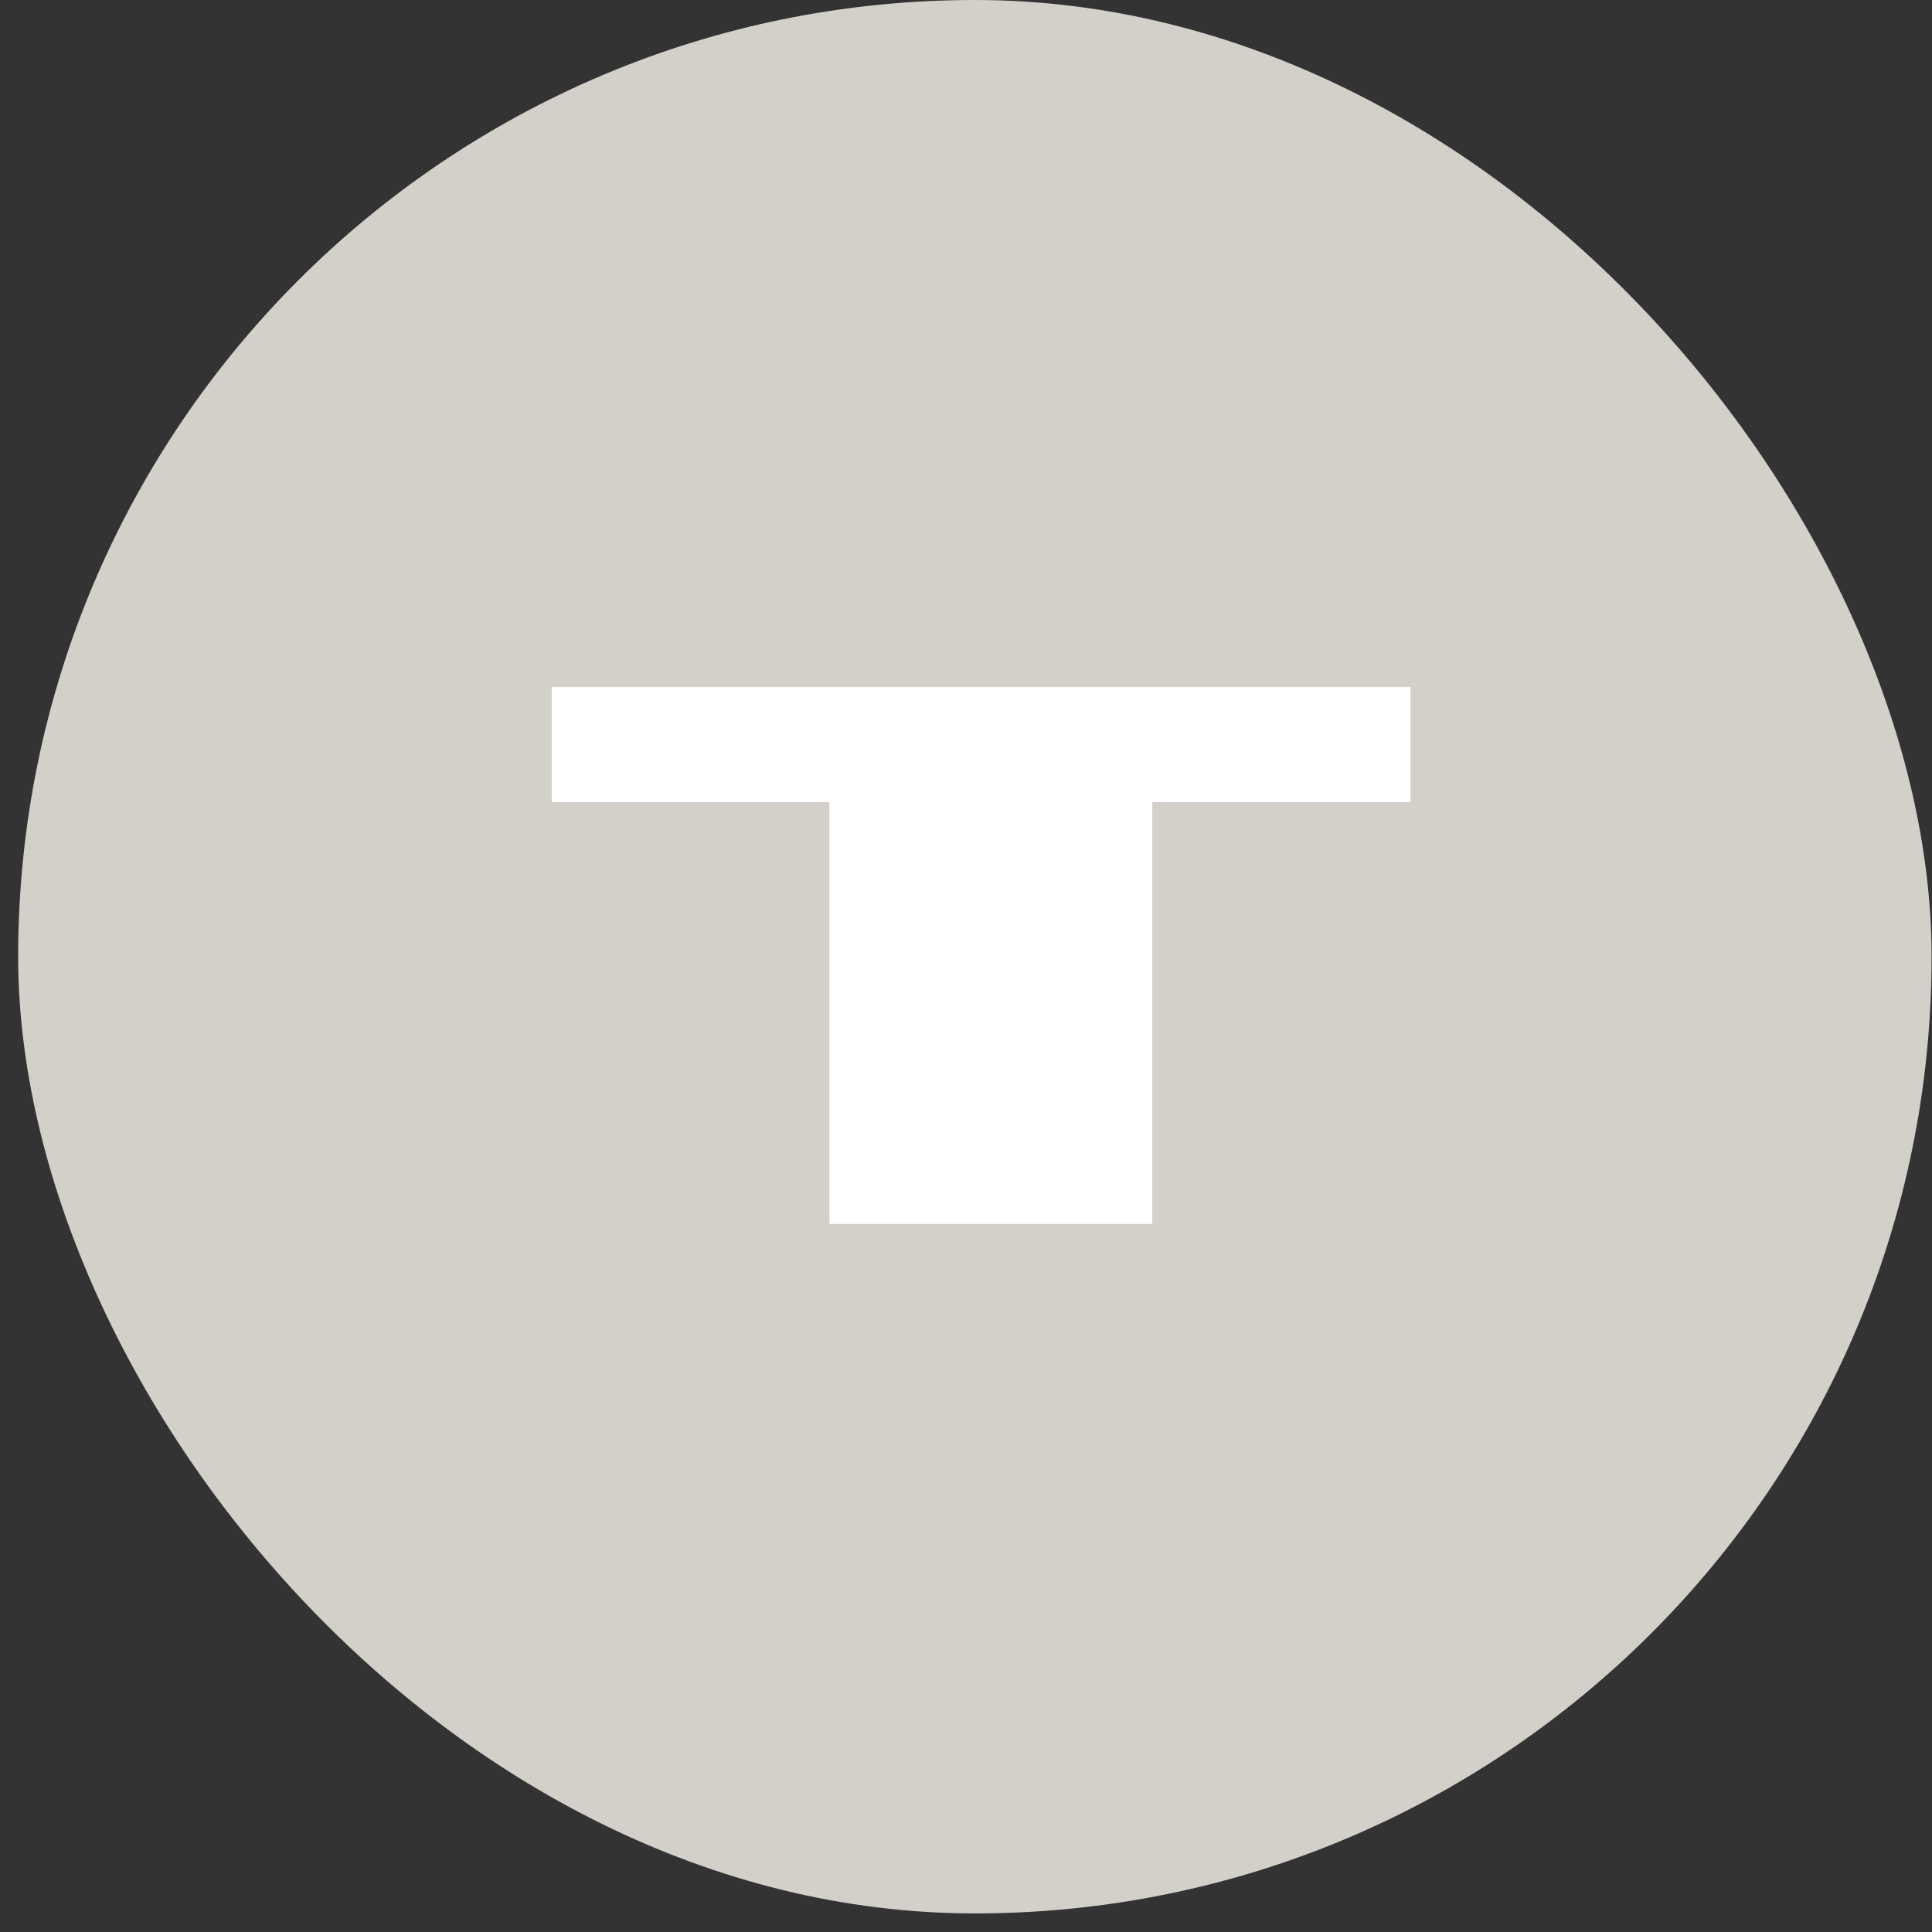
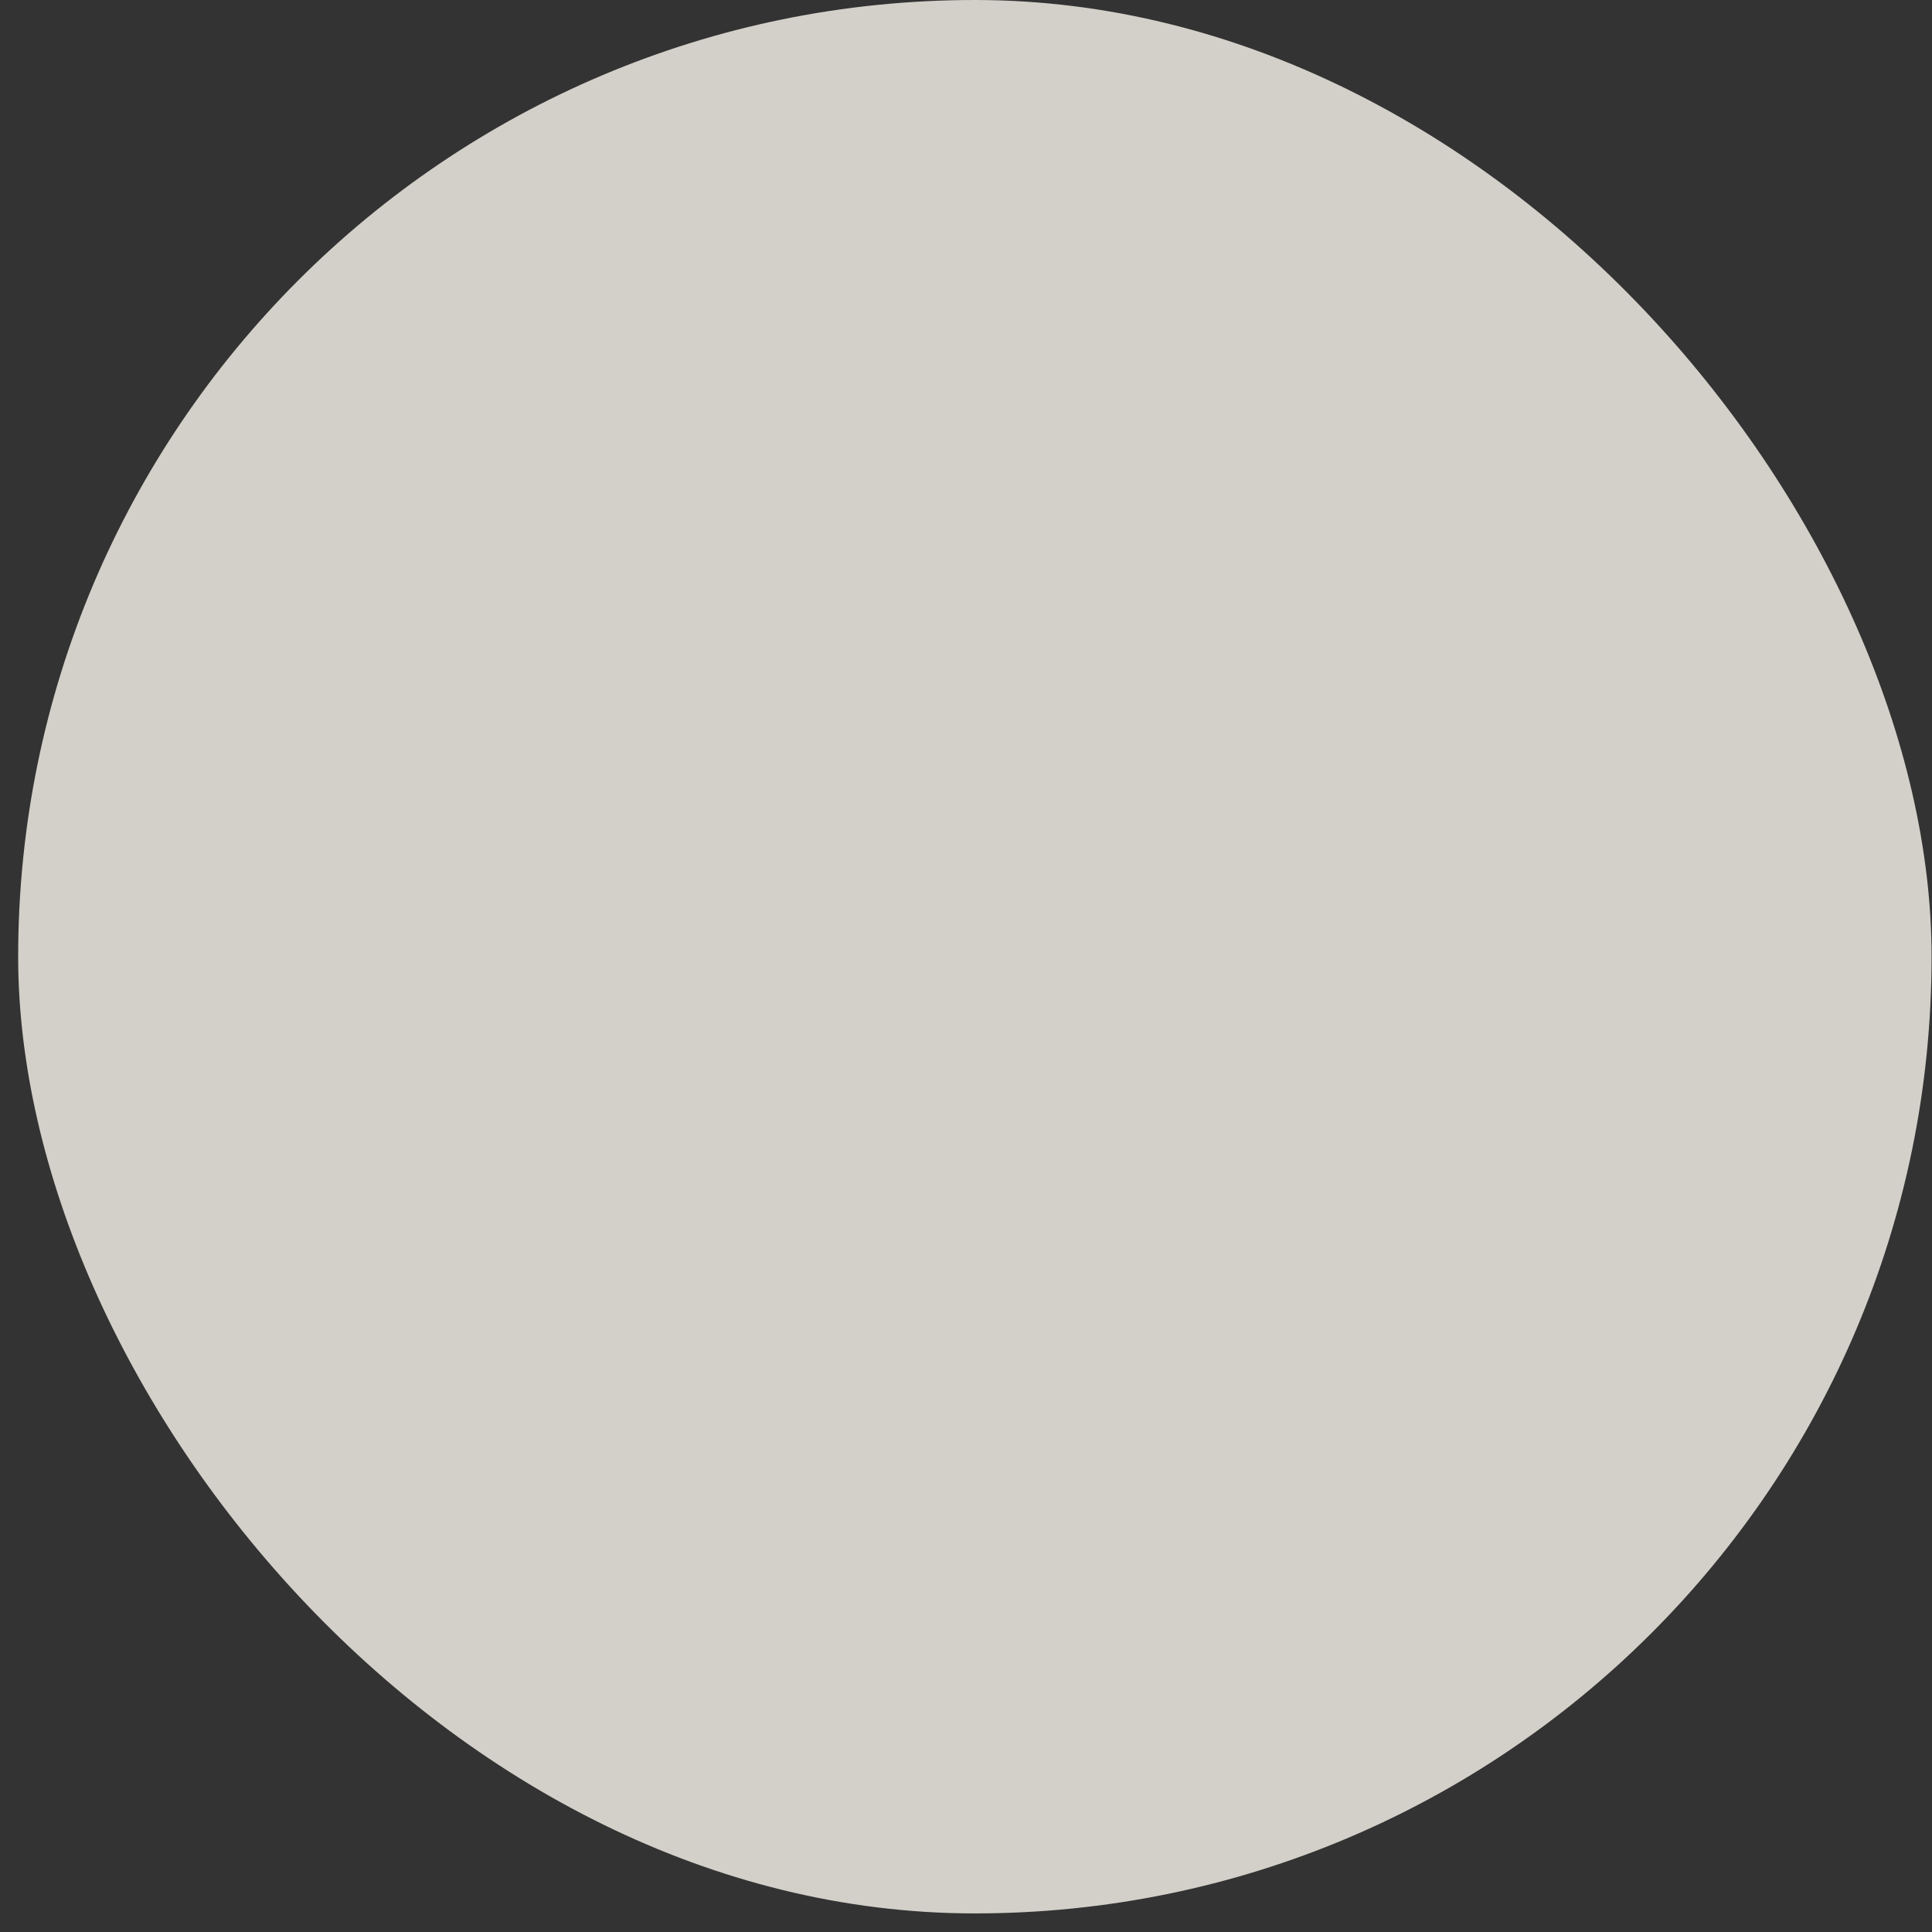
<svg xmlns="http://www.w3.org/2000/svg" width="97" height="97" viewBox="0 0 97 97" fill="none">
  <rect x="0" y="0" width="97" height="97" fill="#333333" stroke="none" />
  <rect x="0.912" width="96.067" height="96.067" rx="48.034" fill="#D3D0C9" />
-   <path d="M70.821 40.269H57.854V61.449H41.645V40.269H27.699V34.498H70.821V40.269Z" fill="white" />
</svg>